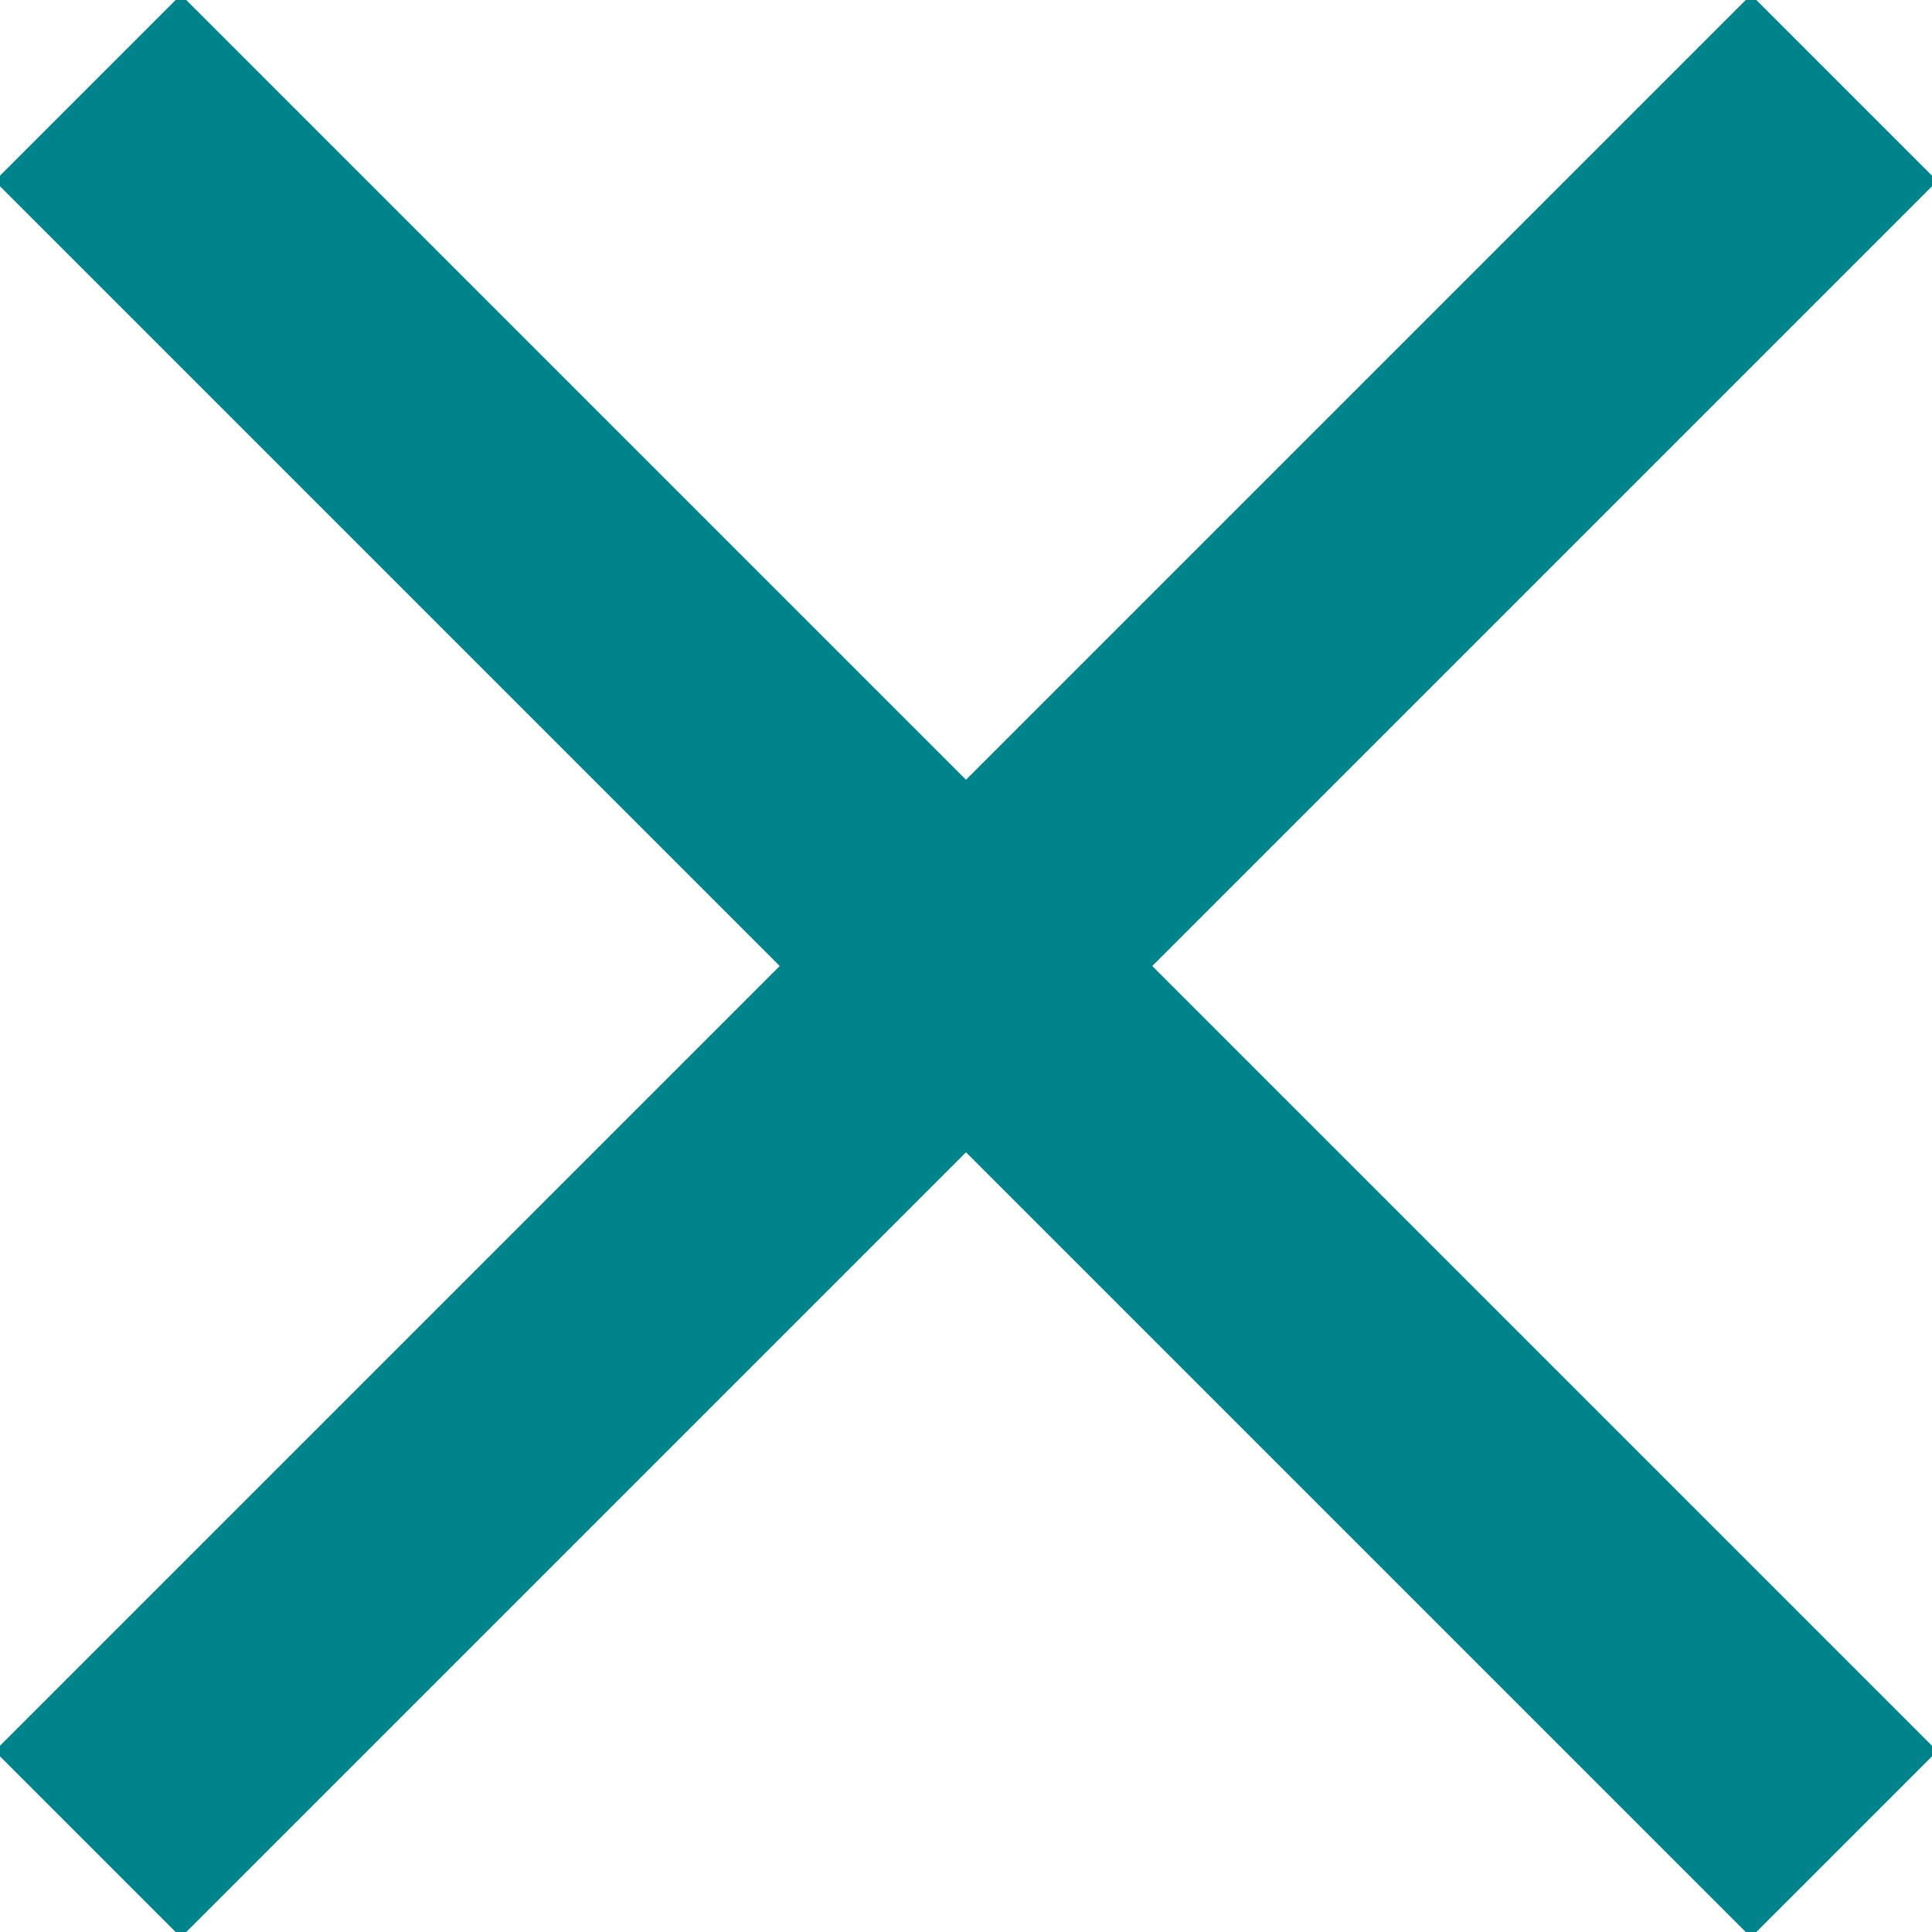
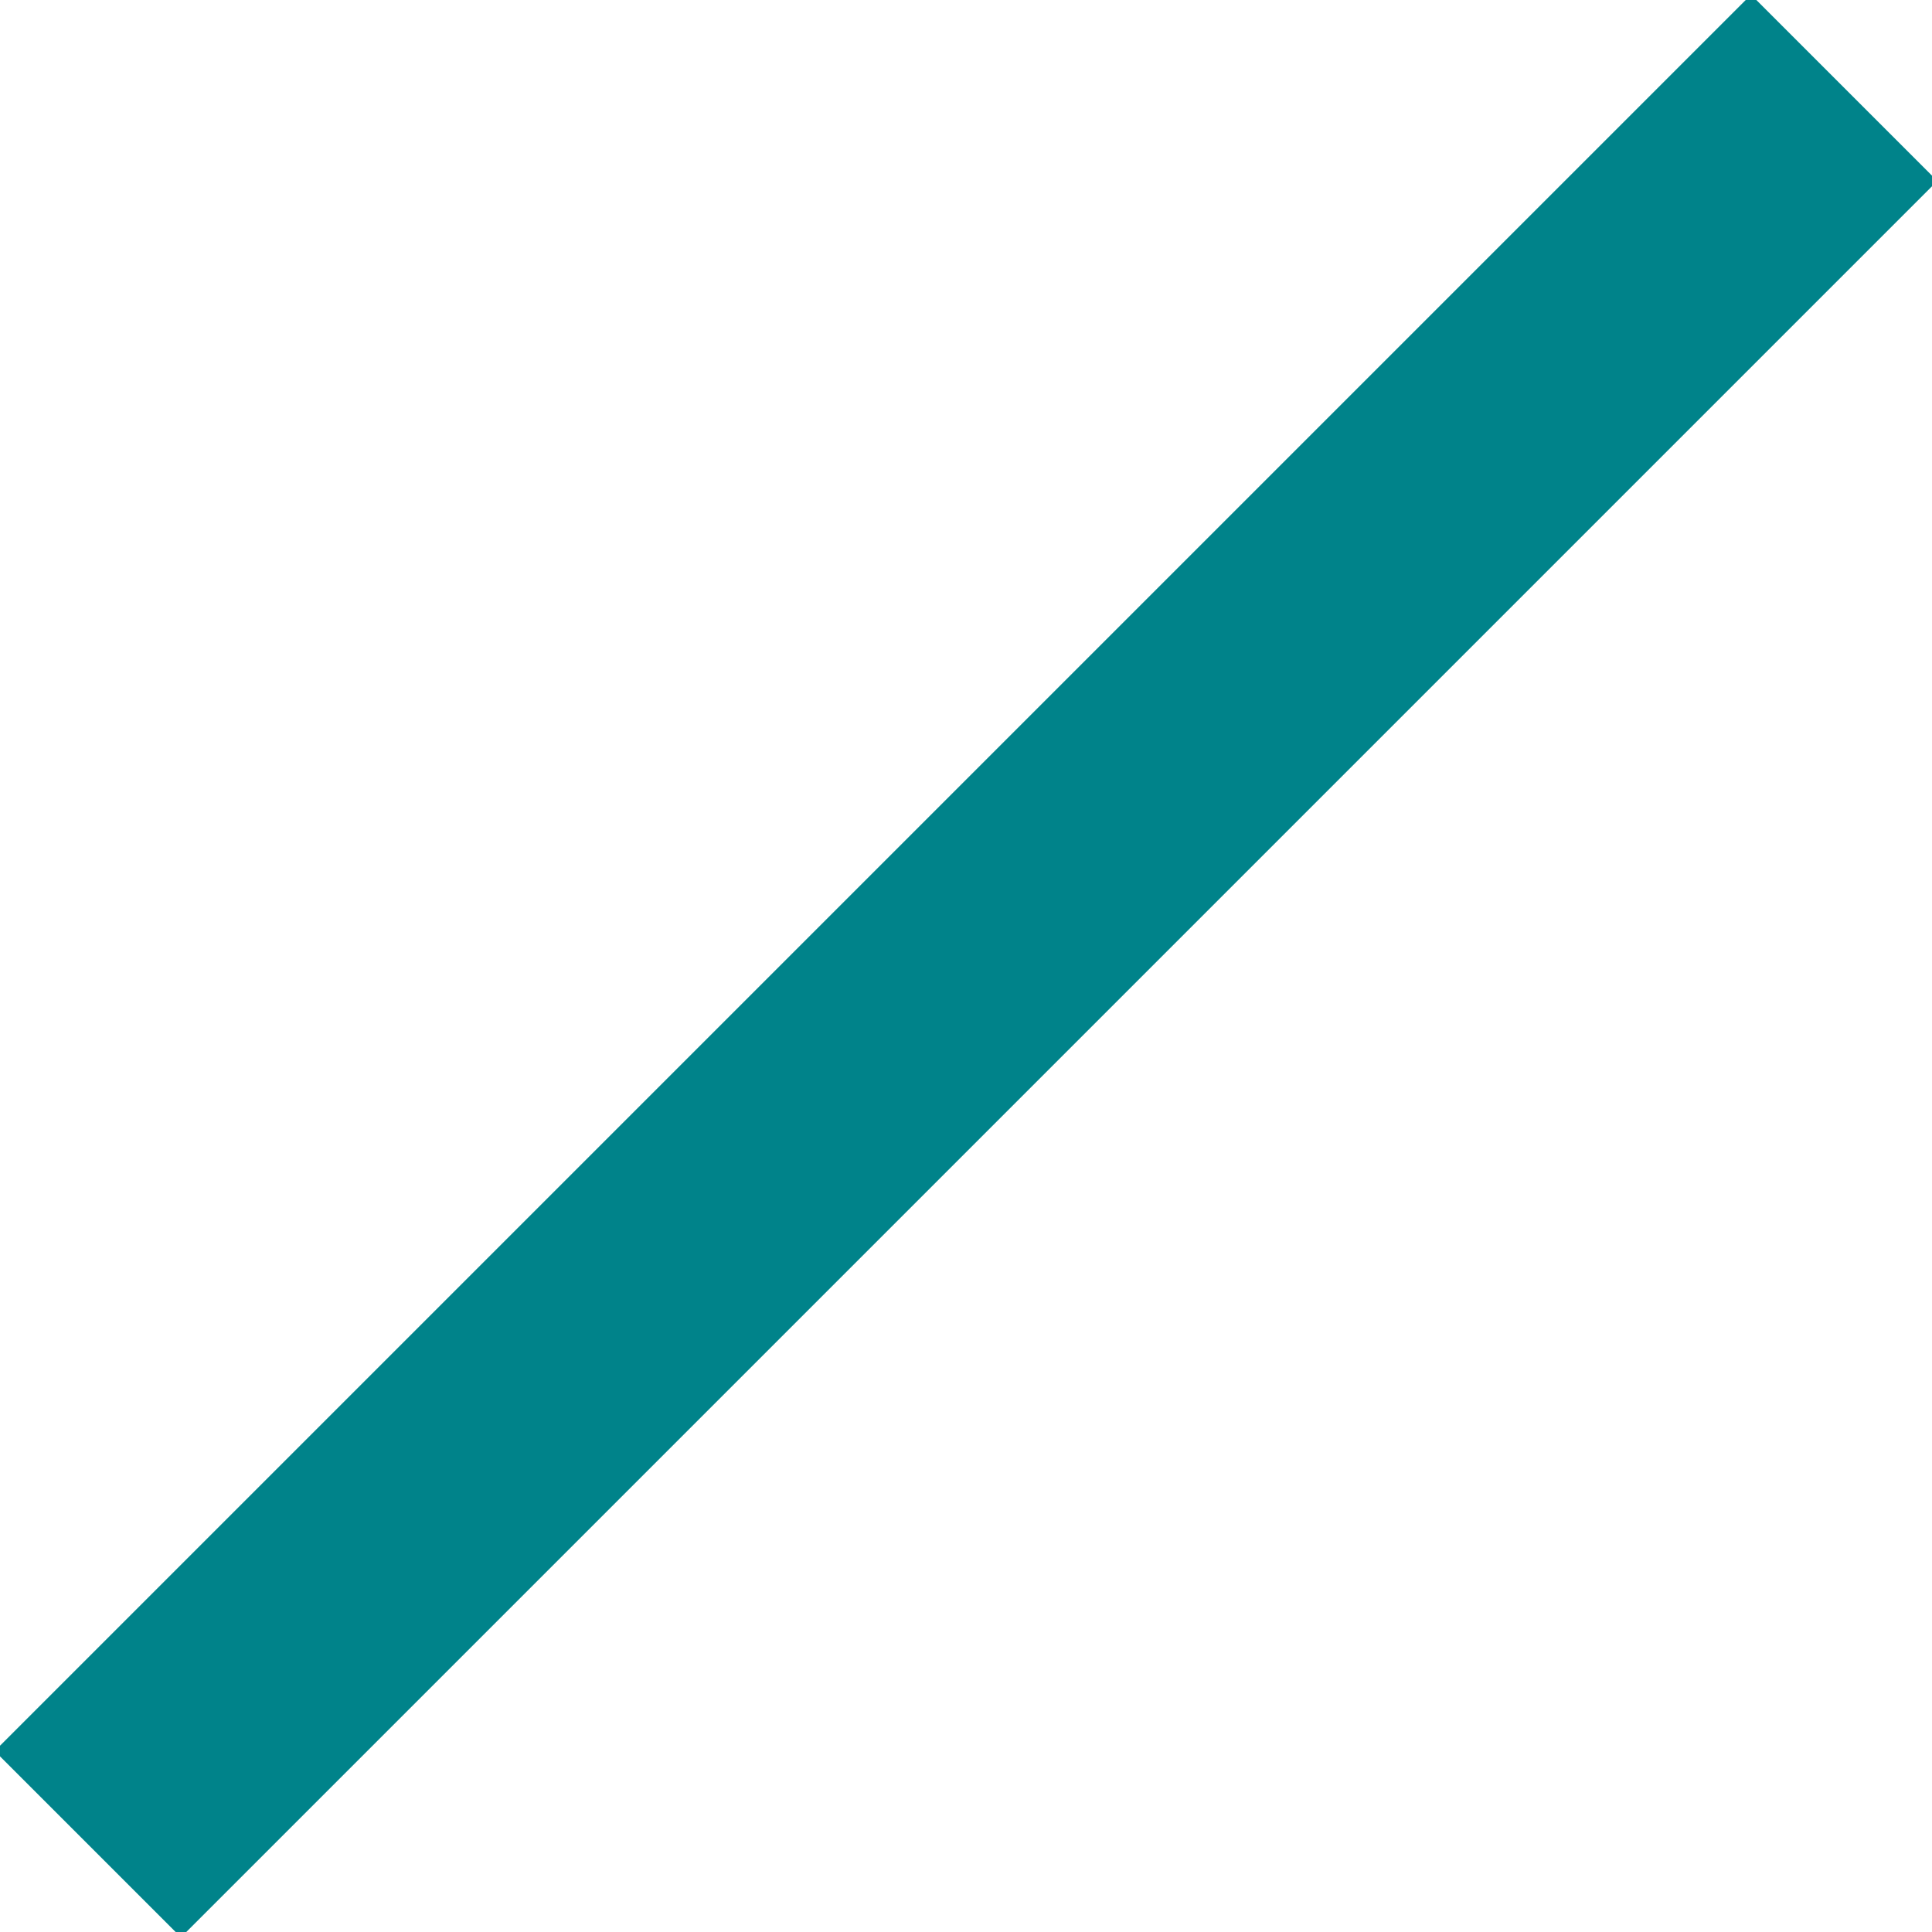
<svg xmlns="http://www.w3.org/2000/svg" viewBox="0 0 22 22">
  <defs>
    <style>.a{fill:none;stroke:#00838a;stroke-width:3px;}</style>
  </defs>
-   <line class="a" x1="1" y1="1" x2="21" y2="21" />
  <line class="a" x1="1" y1="21" x2="21" y2="1" />
</svg>